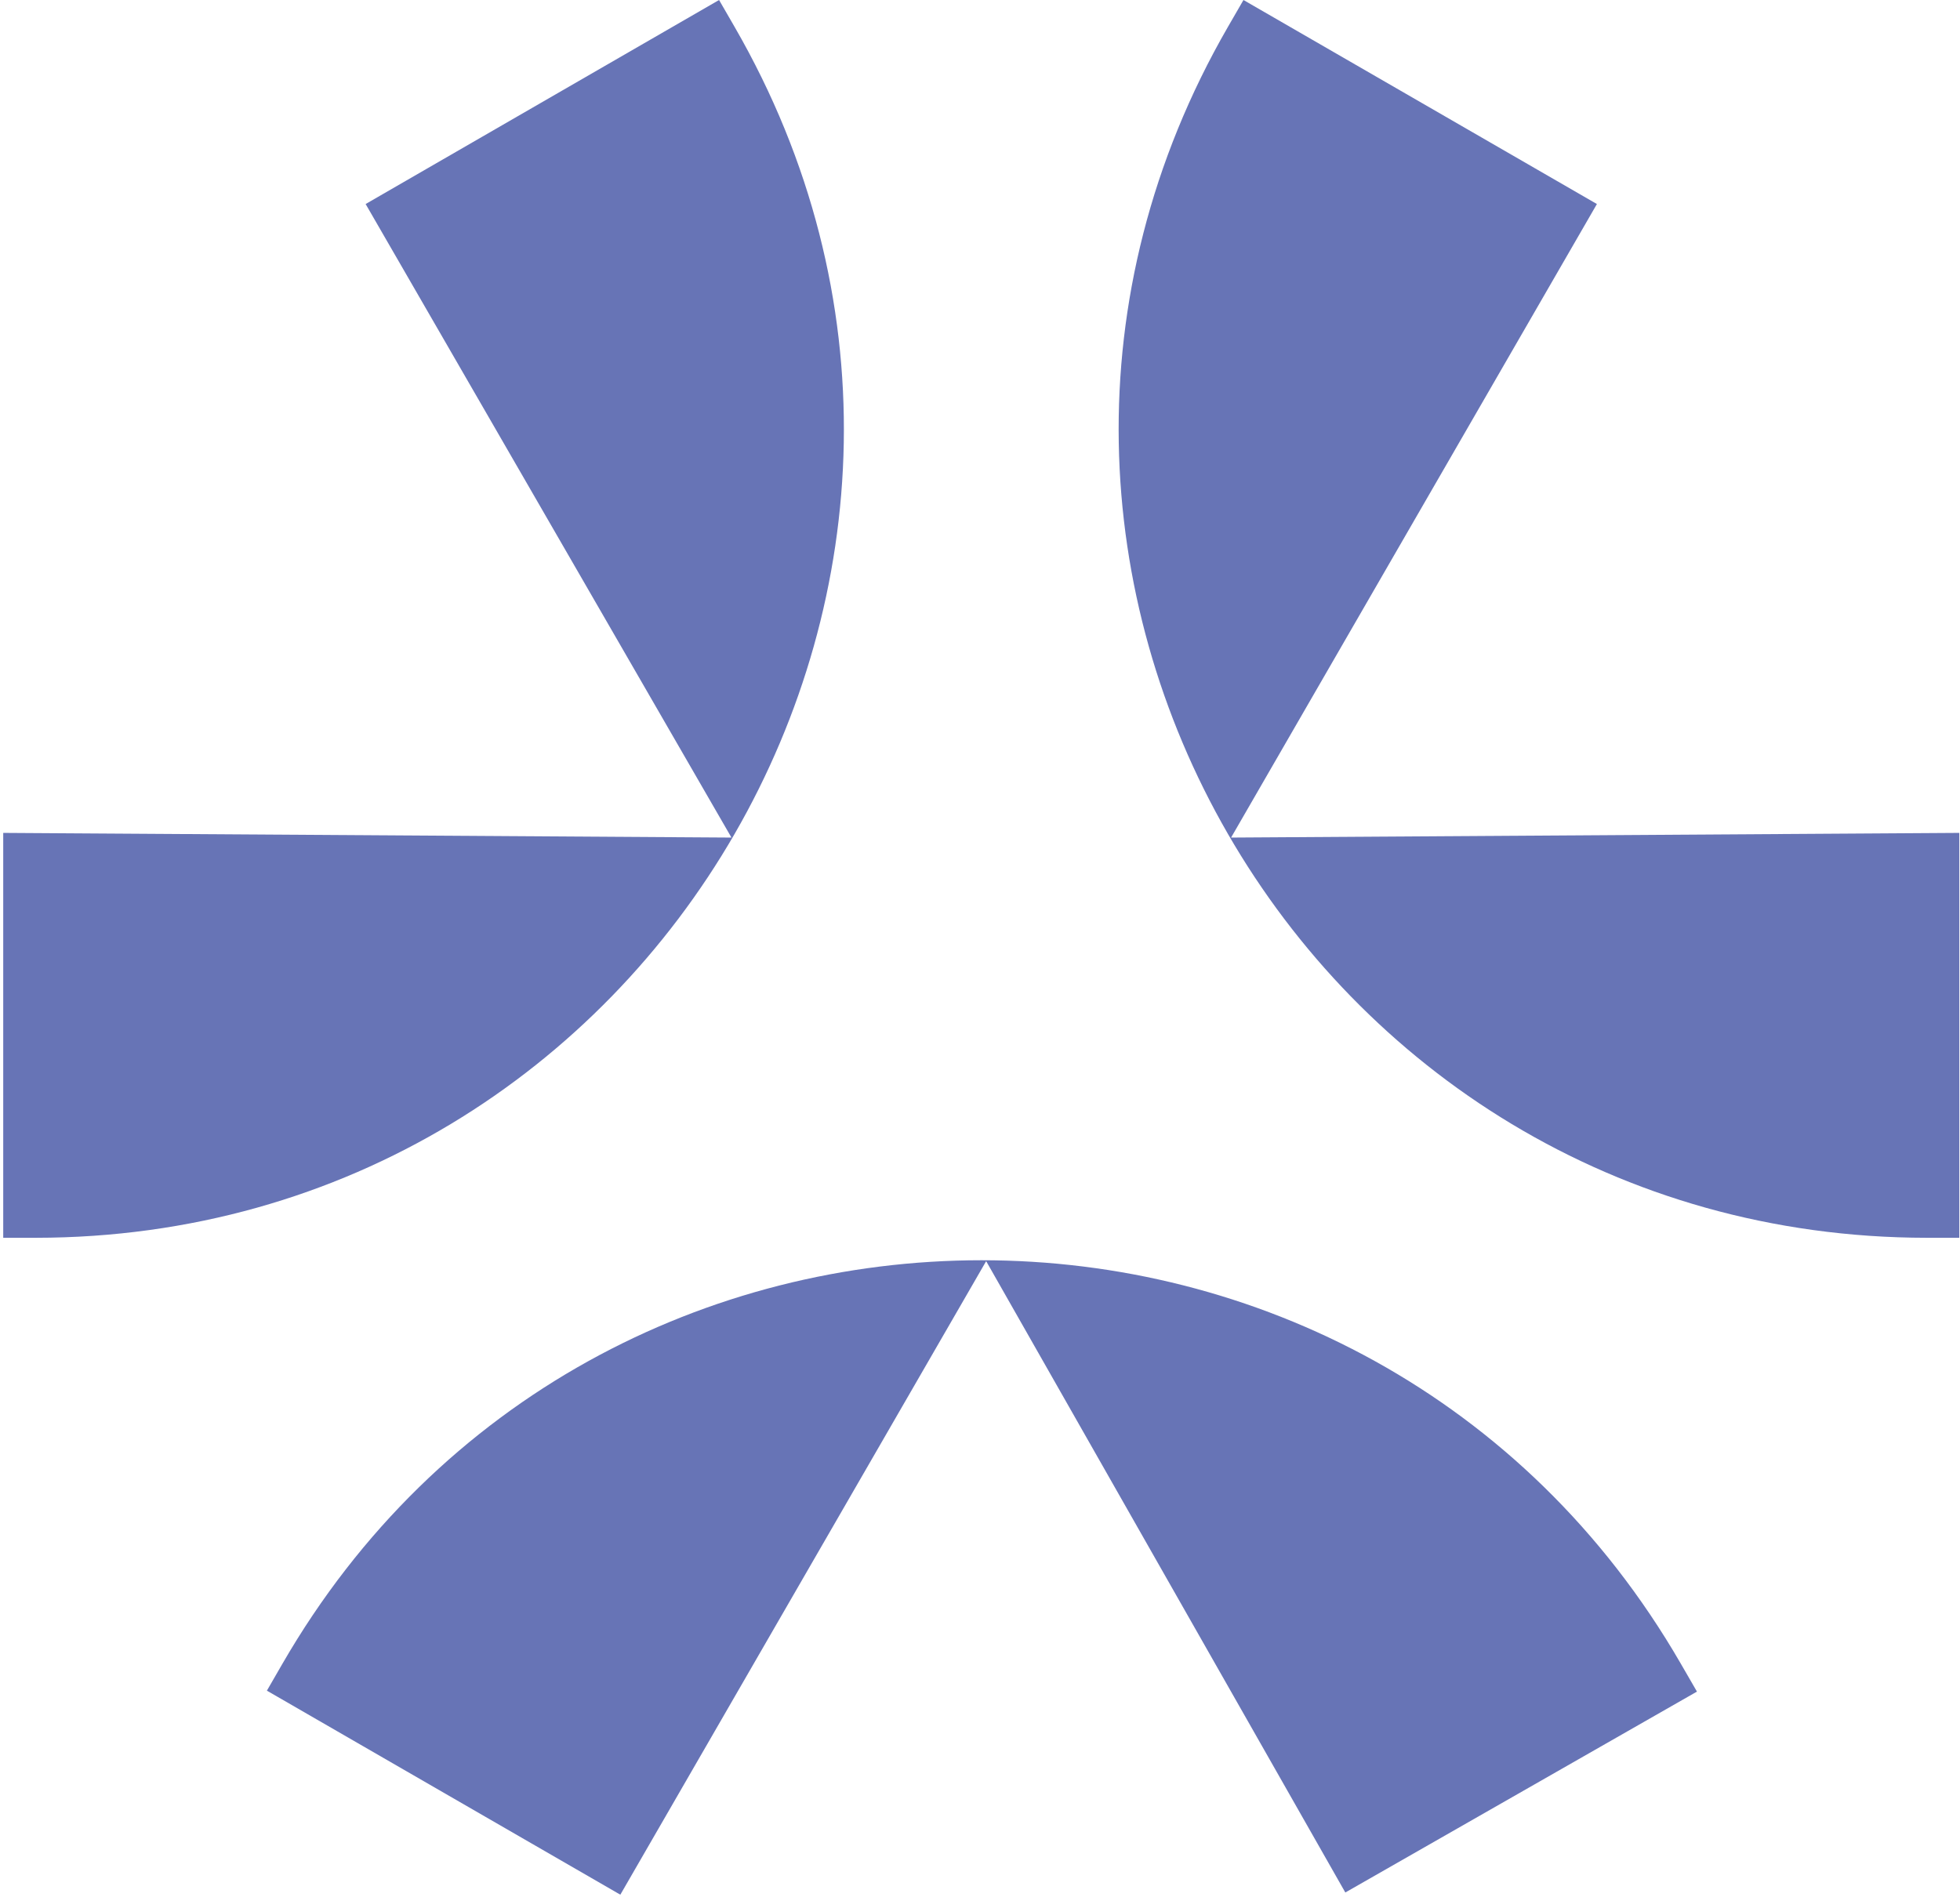
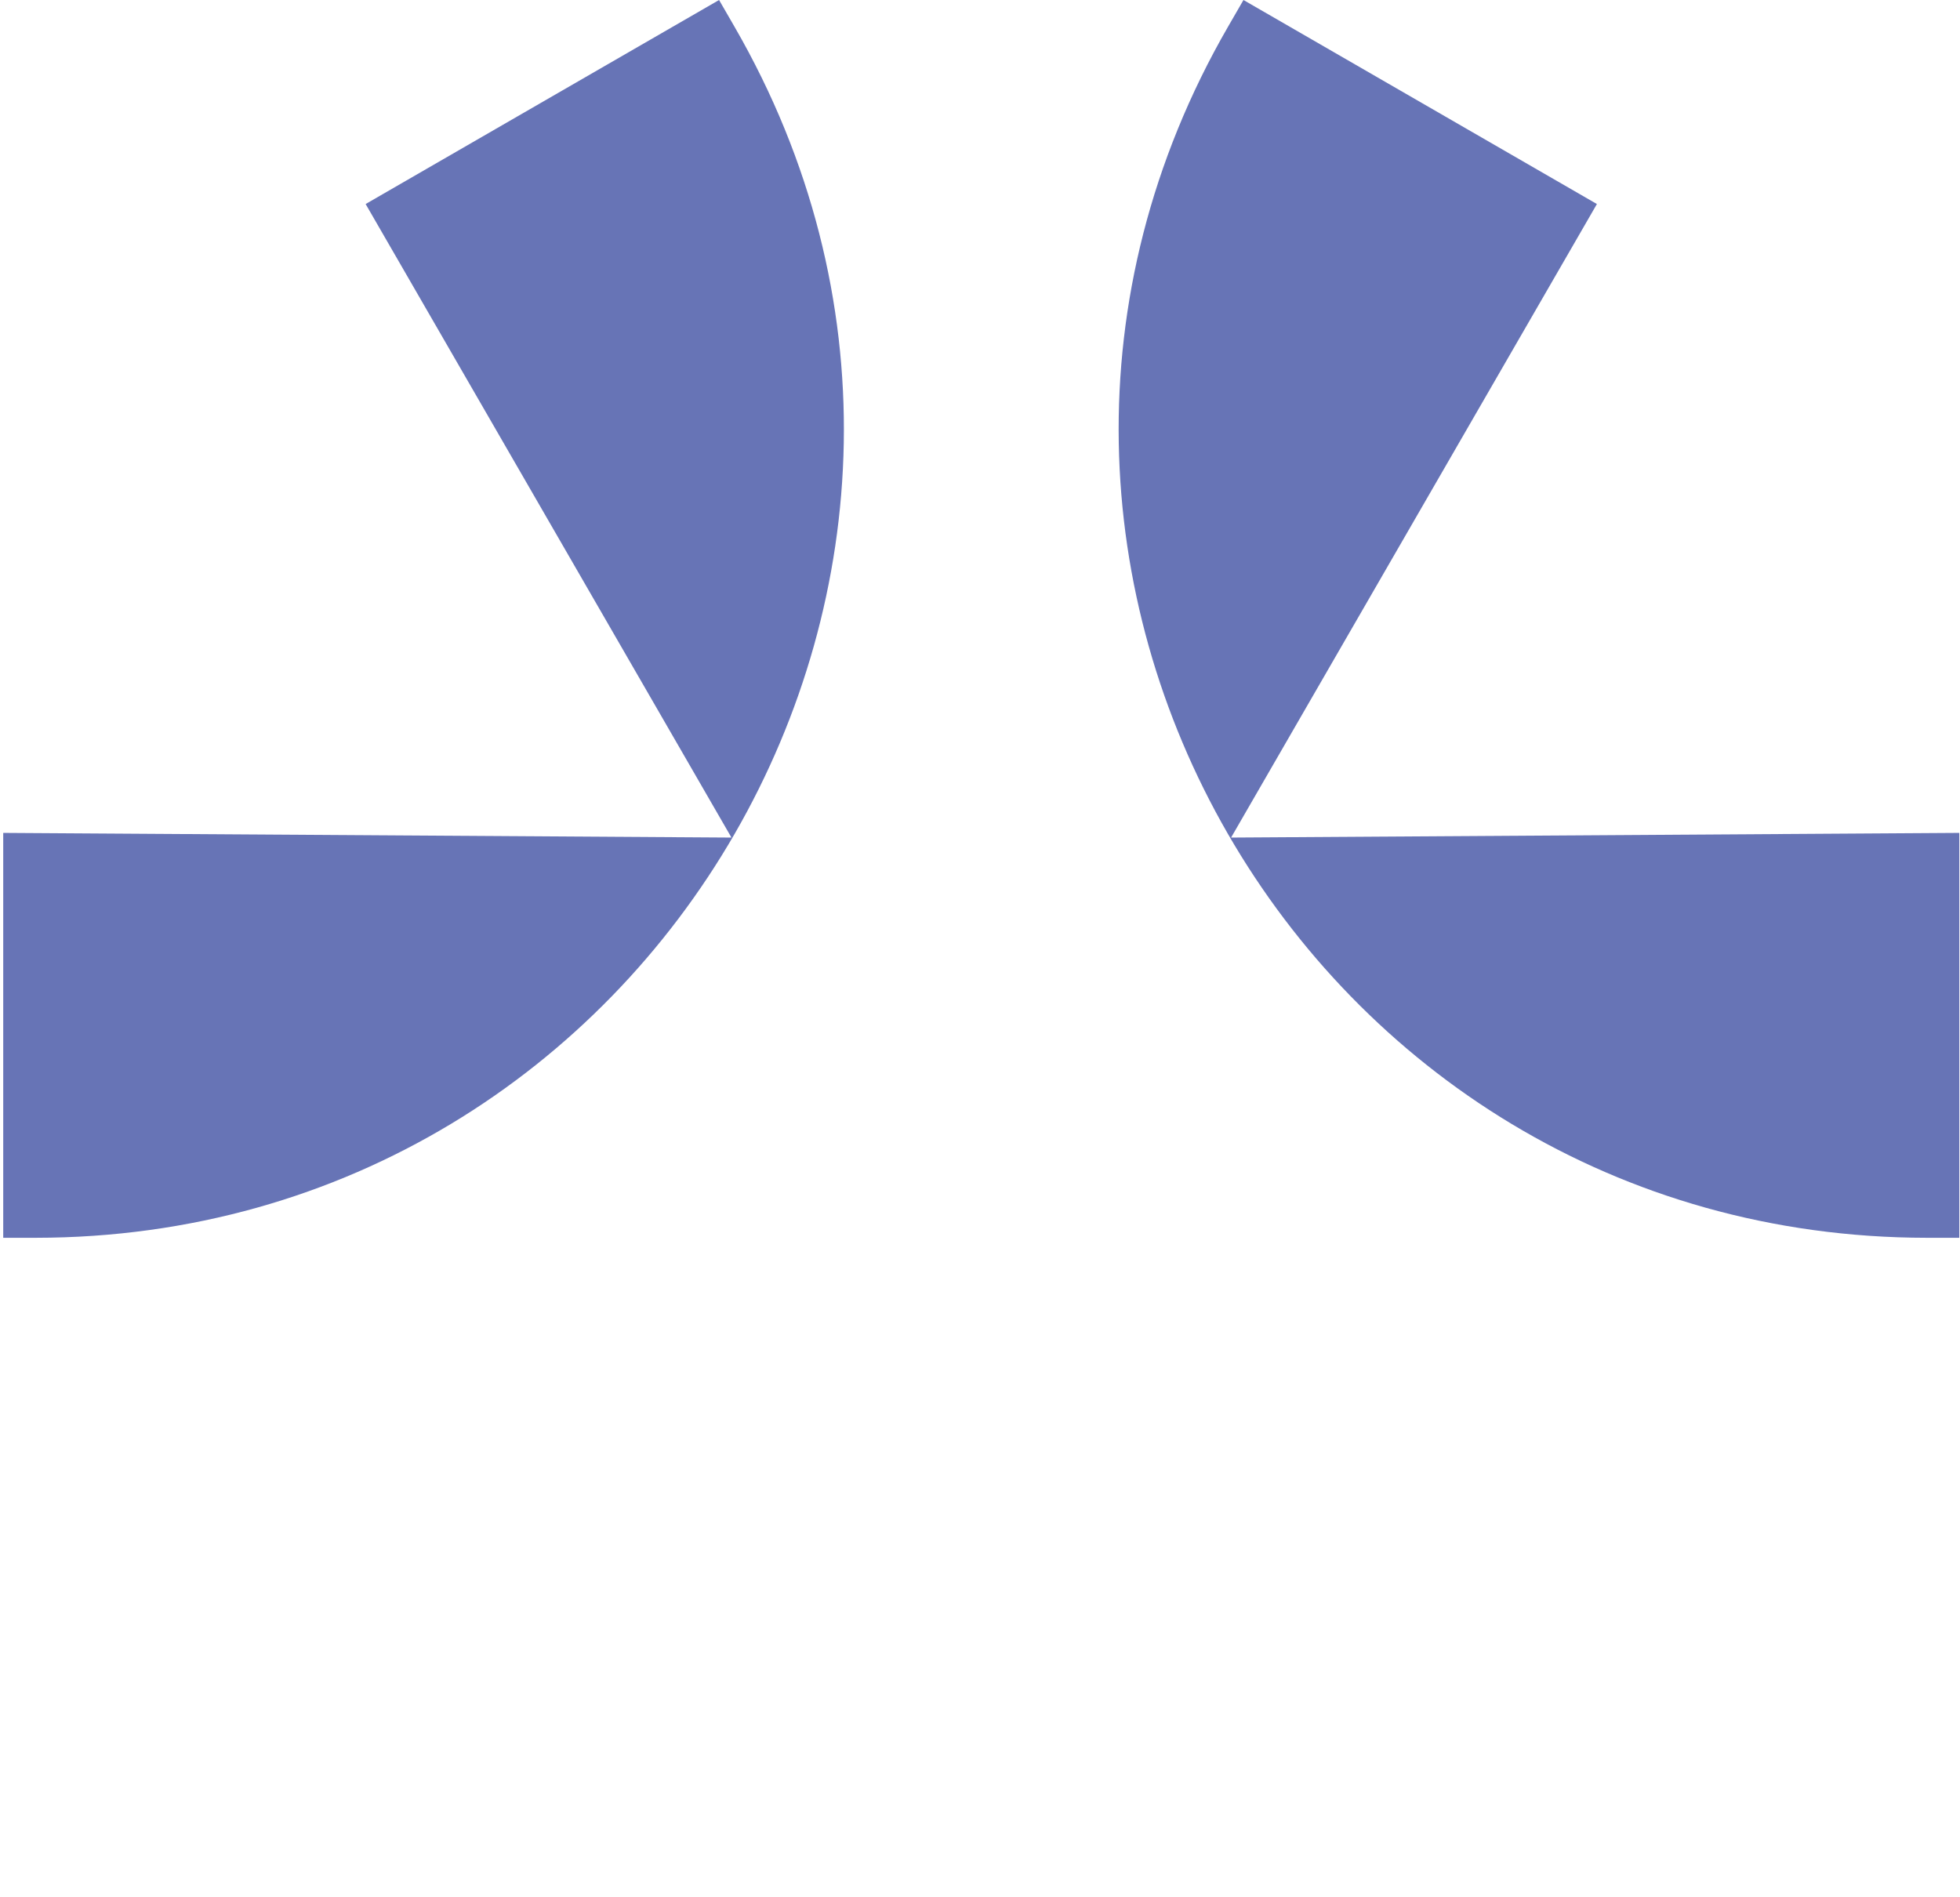
<svg xmlns="http://www.w3.org/2000/svg" width="501" height="485" viewBox="0 0 501 485" fill="none">
  <path d="M183.804 0L187.748 6.832C267.164 144.384 167.962 316.337 9.131 316.442L0.824 316.447V212.929L186.969 214.124L93.459 52.16L183.804 0Z" fill="#6774B6" />
  <path d="M313.9 6.832L317.845 2.83634e-05L408.189 52.16L314.68 214.124L500.824 212.929V316.447L492.517 316.442C333.686 316.337 234.485 144.384 313.9 6.832Z" fill="#6774B6" />
-   <path d="M72.165 425.384L68.221 432.216L158.565 484.377L252.075 322.413L343.88 483.816L433.762 432.458L429.603 425.266C350.097 287.767 151.581 287.832 72.165 425.384Z" fill="#6774B6" />
</svg>